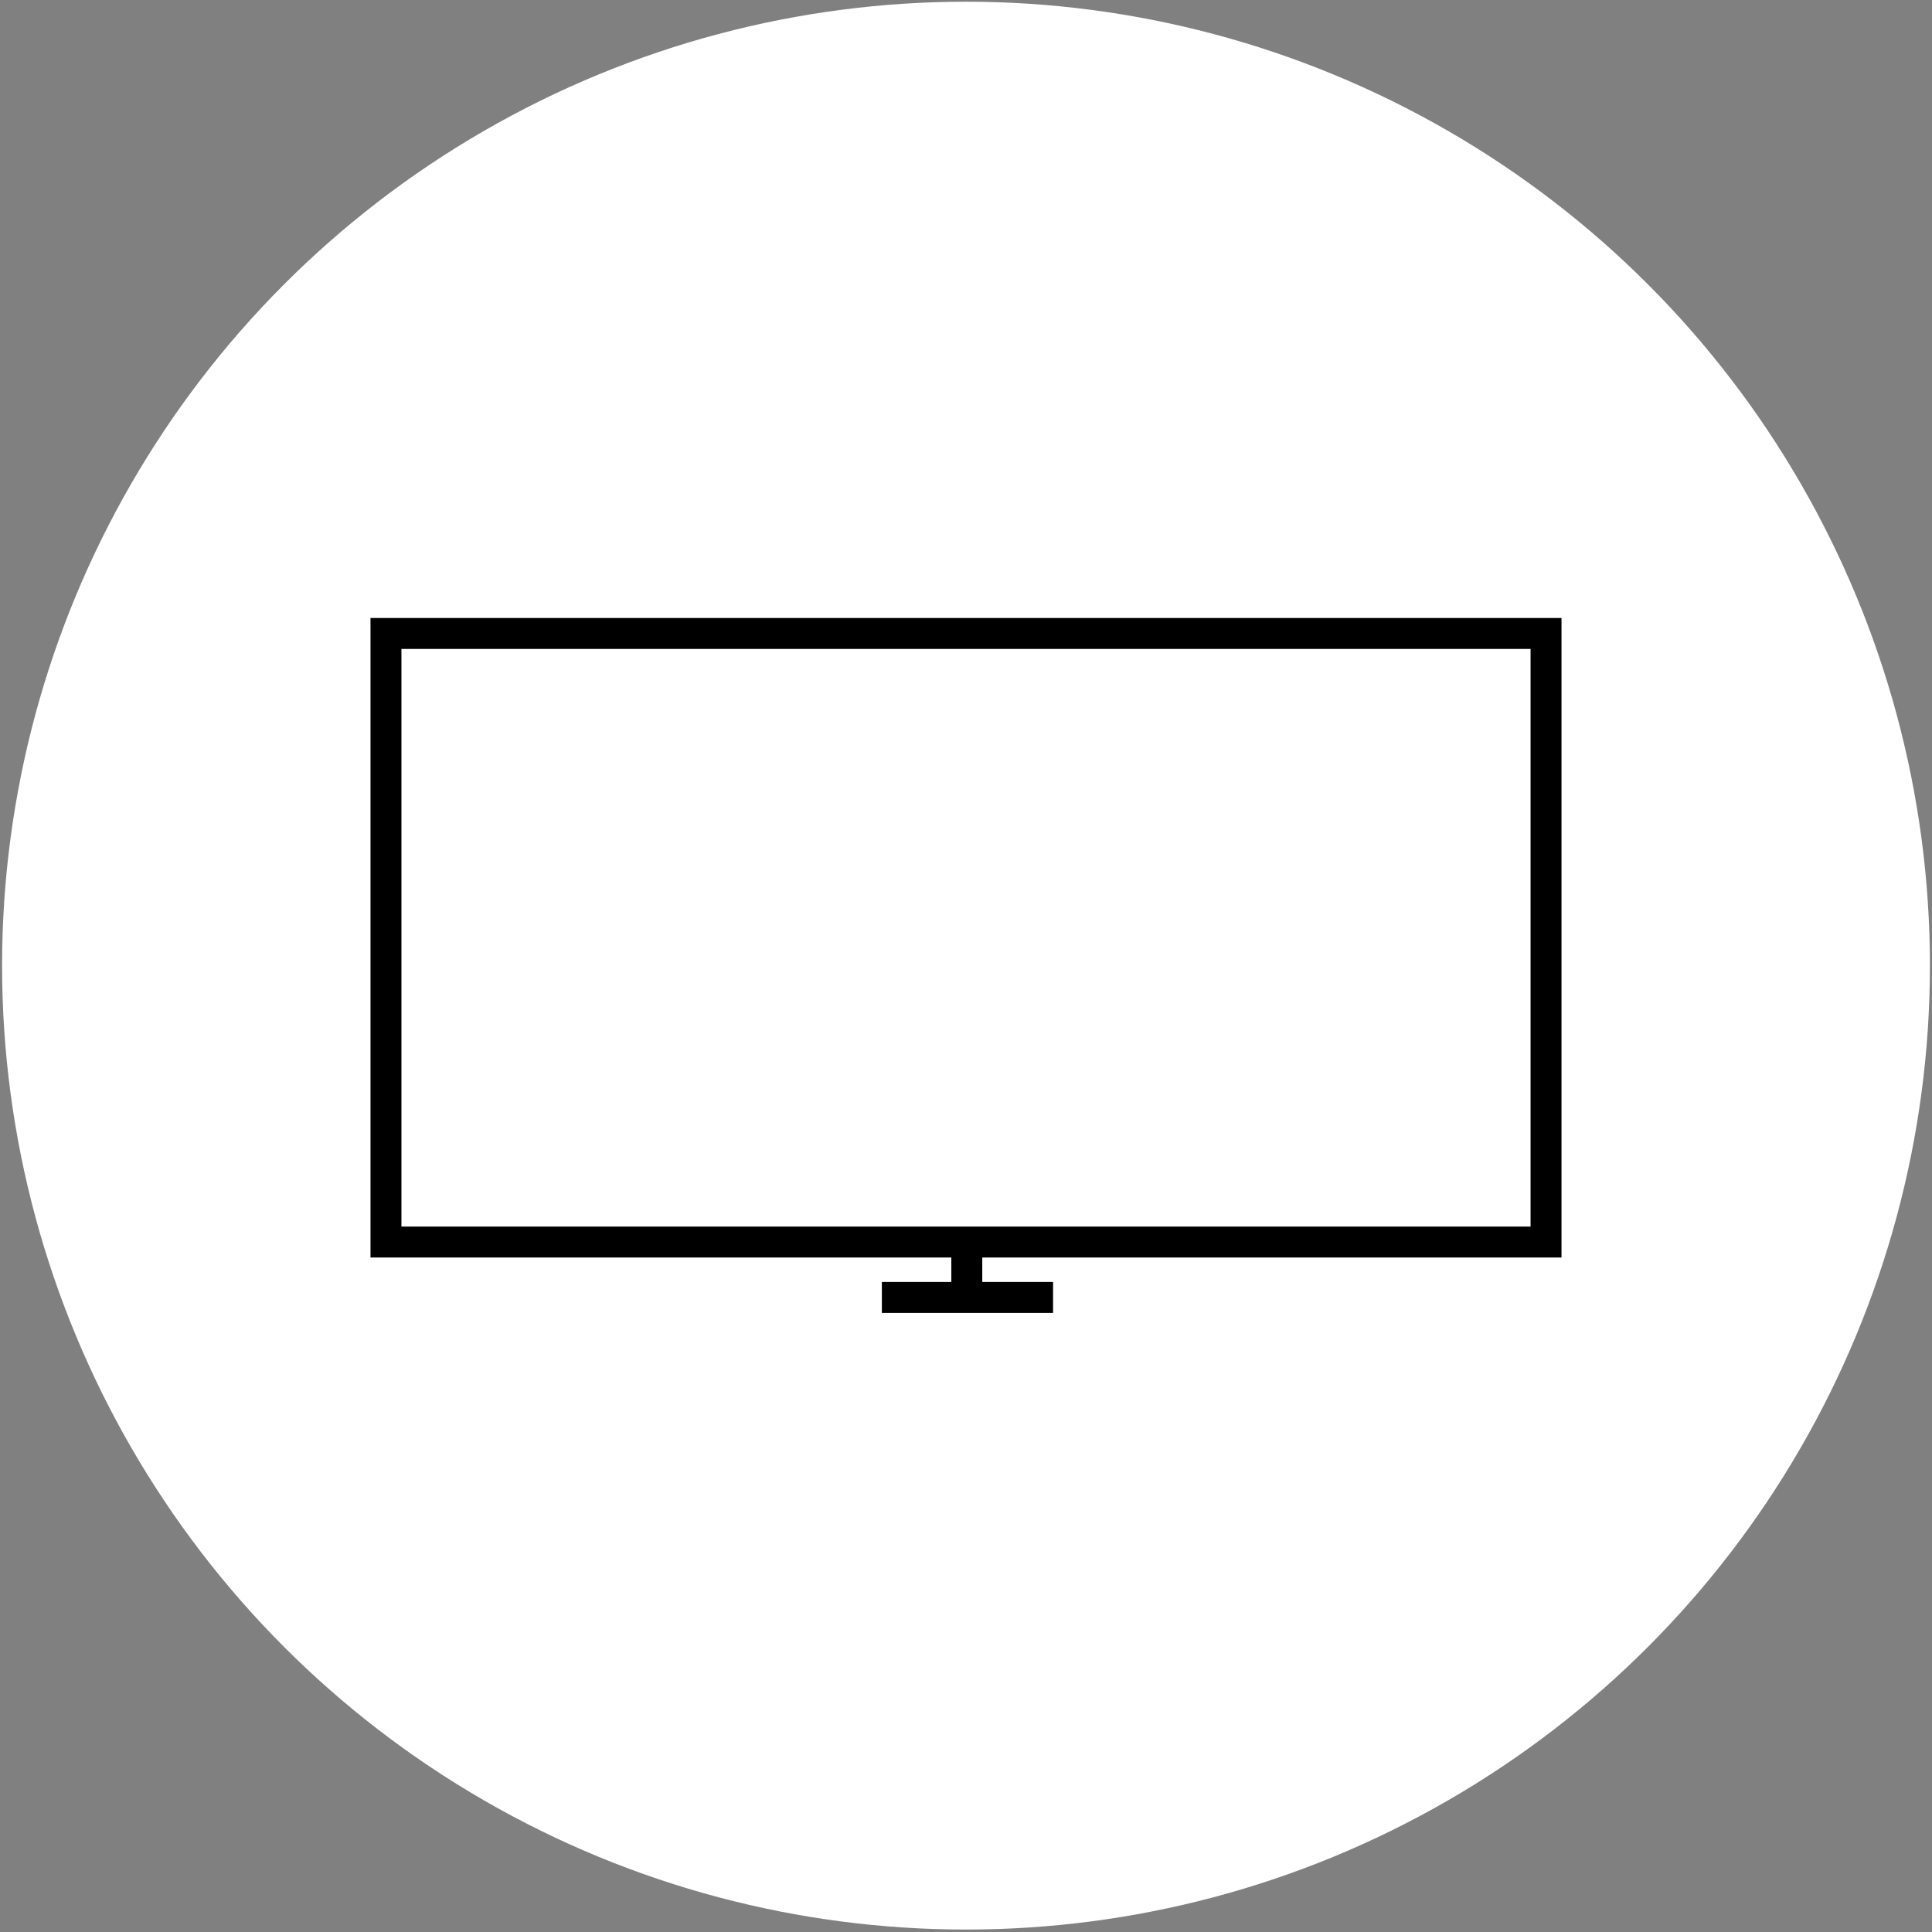
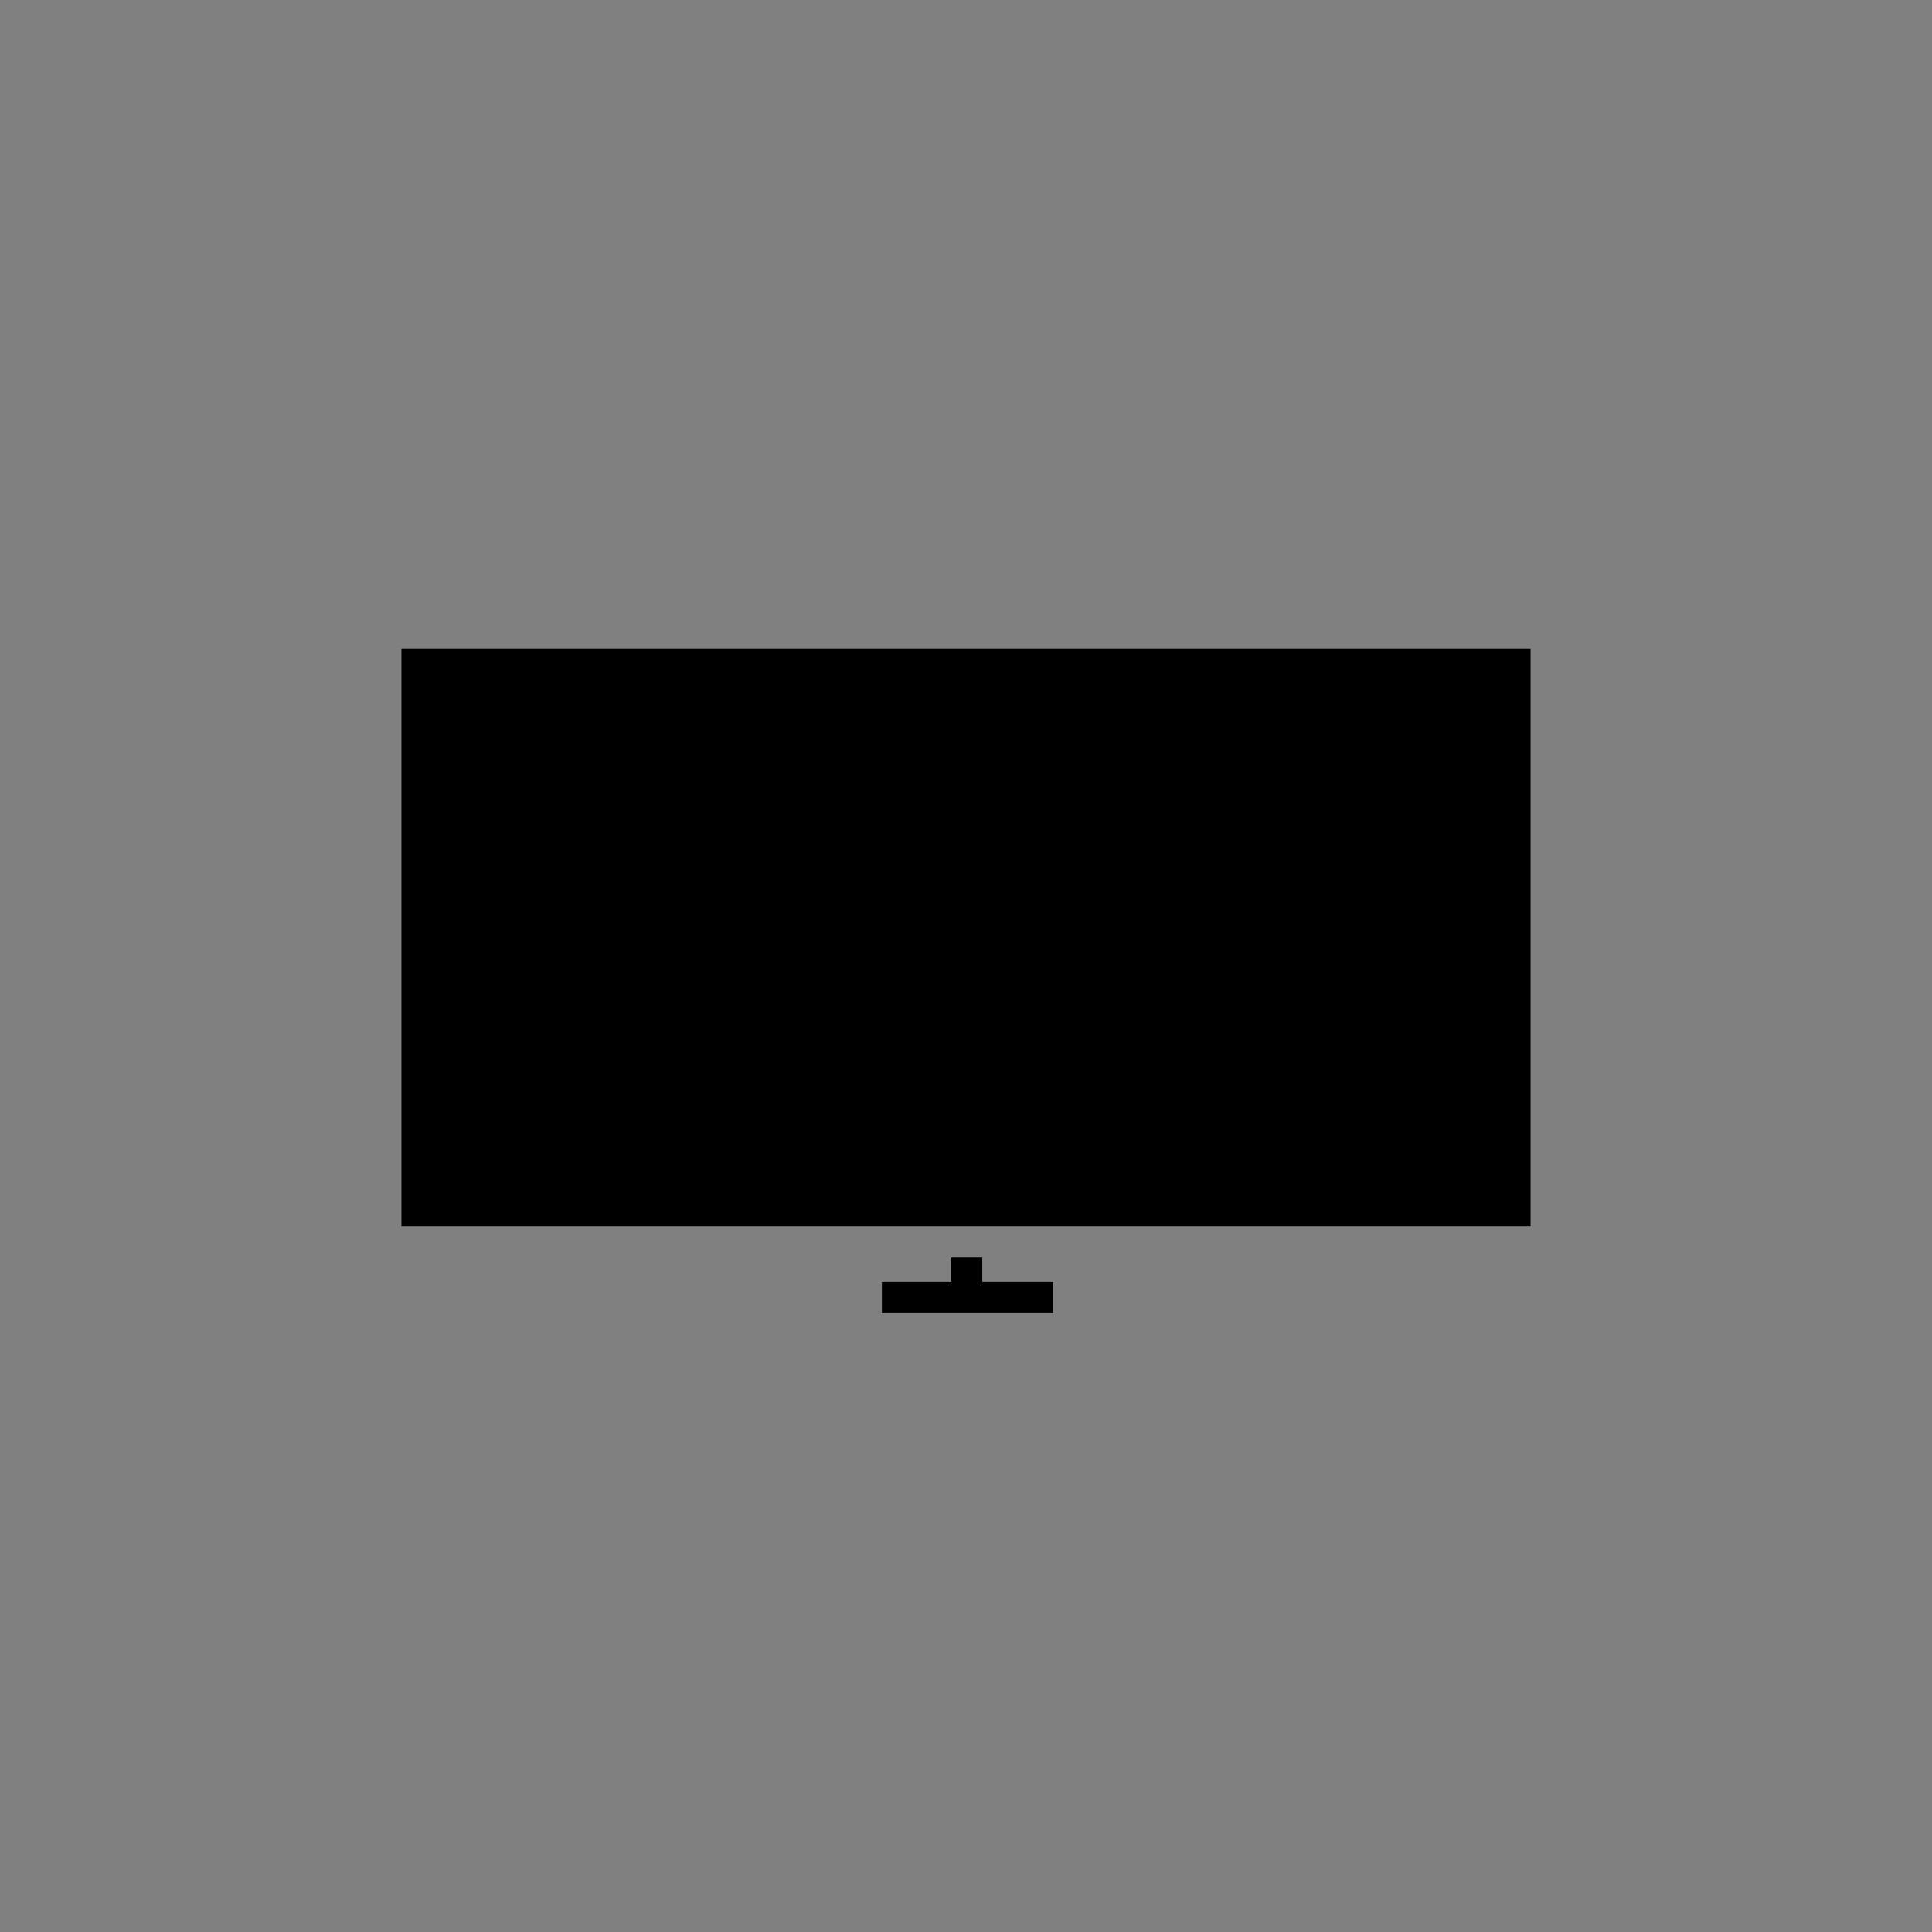
<svg xmlns="http://www.w3.org/2000/svg" viewBox="0 0 158 158">
  <rect x="0" y="0" width="158" height="158" fill="#808080" stroke="none" />
  <g id="Calque_6" data-name="Calque 6">
-     <circle cx="79" cy="78.97" r="78.83" style="fill:#fff" />
-     <path d="M127.7,102.84V50.54H30.3v52.3H77.8v2H72.12v2.53h14v-2.53H80.33v-2ZM32.83,53.07h92.34v47.24H32.83Z" />
+     <path d="M127.7,102.84V50.54v52.3H77.8v2H72.12v2.53h14v-2.53H80.33v-2ZM32.83,53.07h92.34v47.24H32.83Z" />
  </g>
</svg>